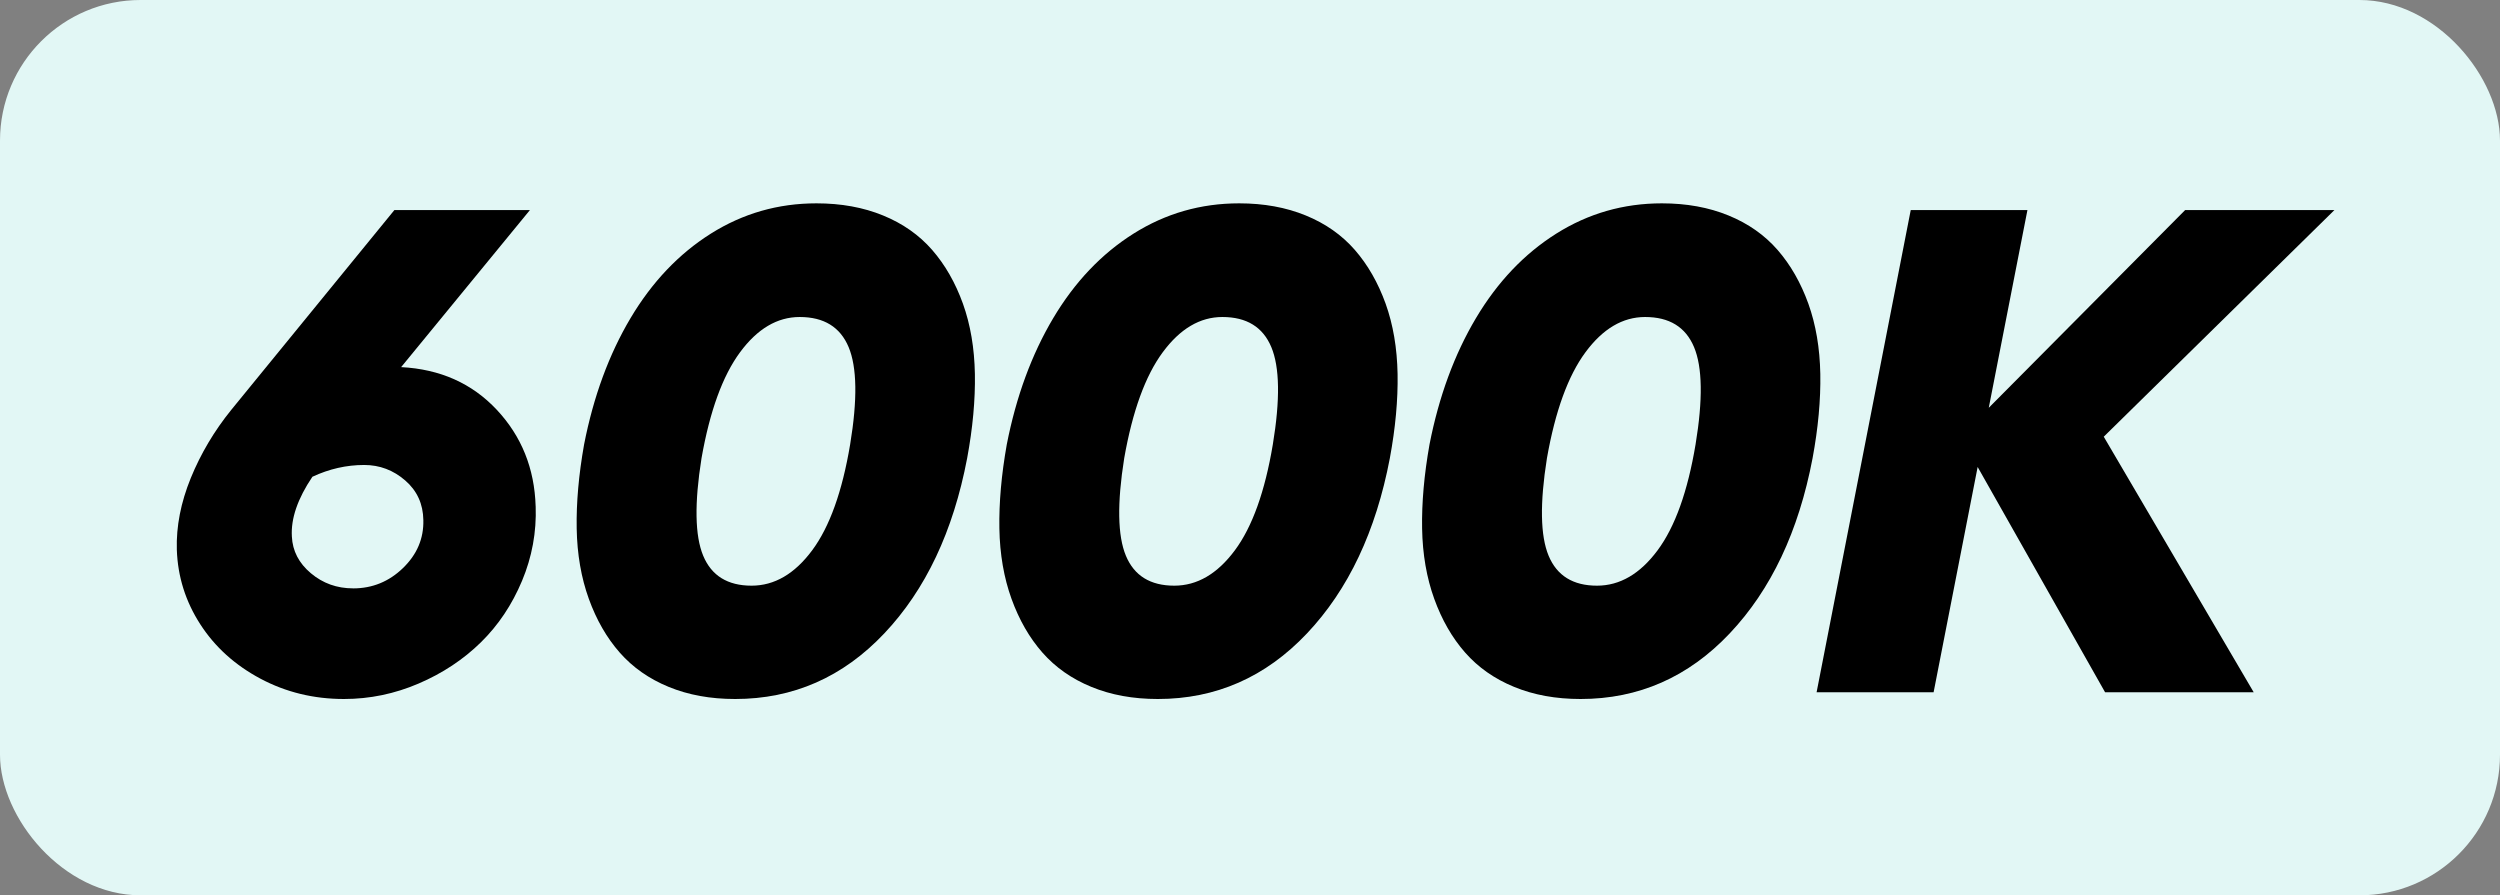
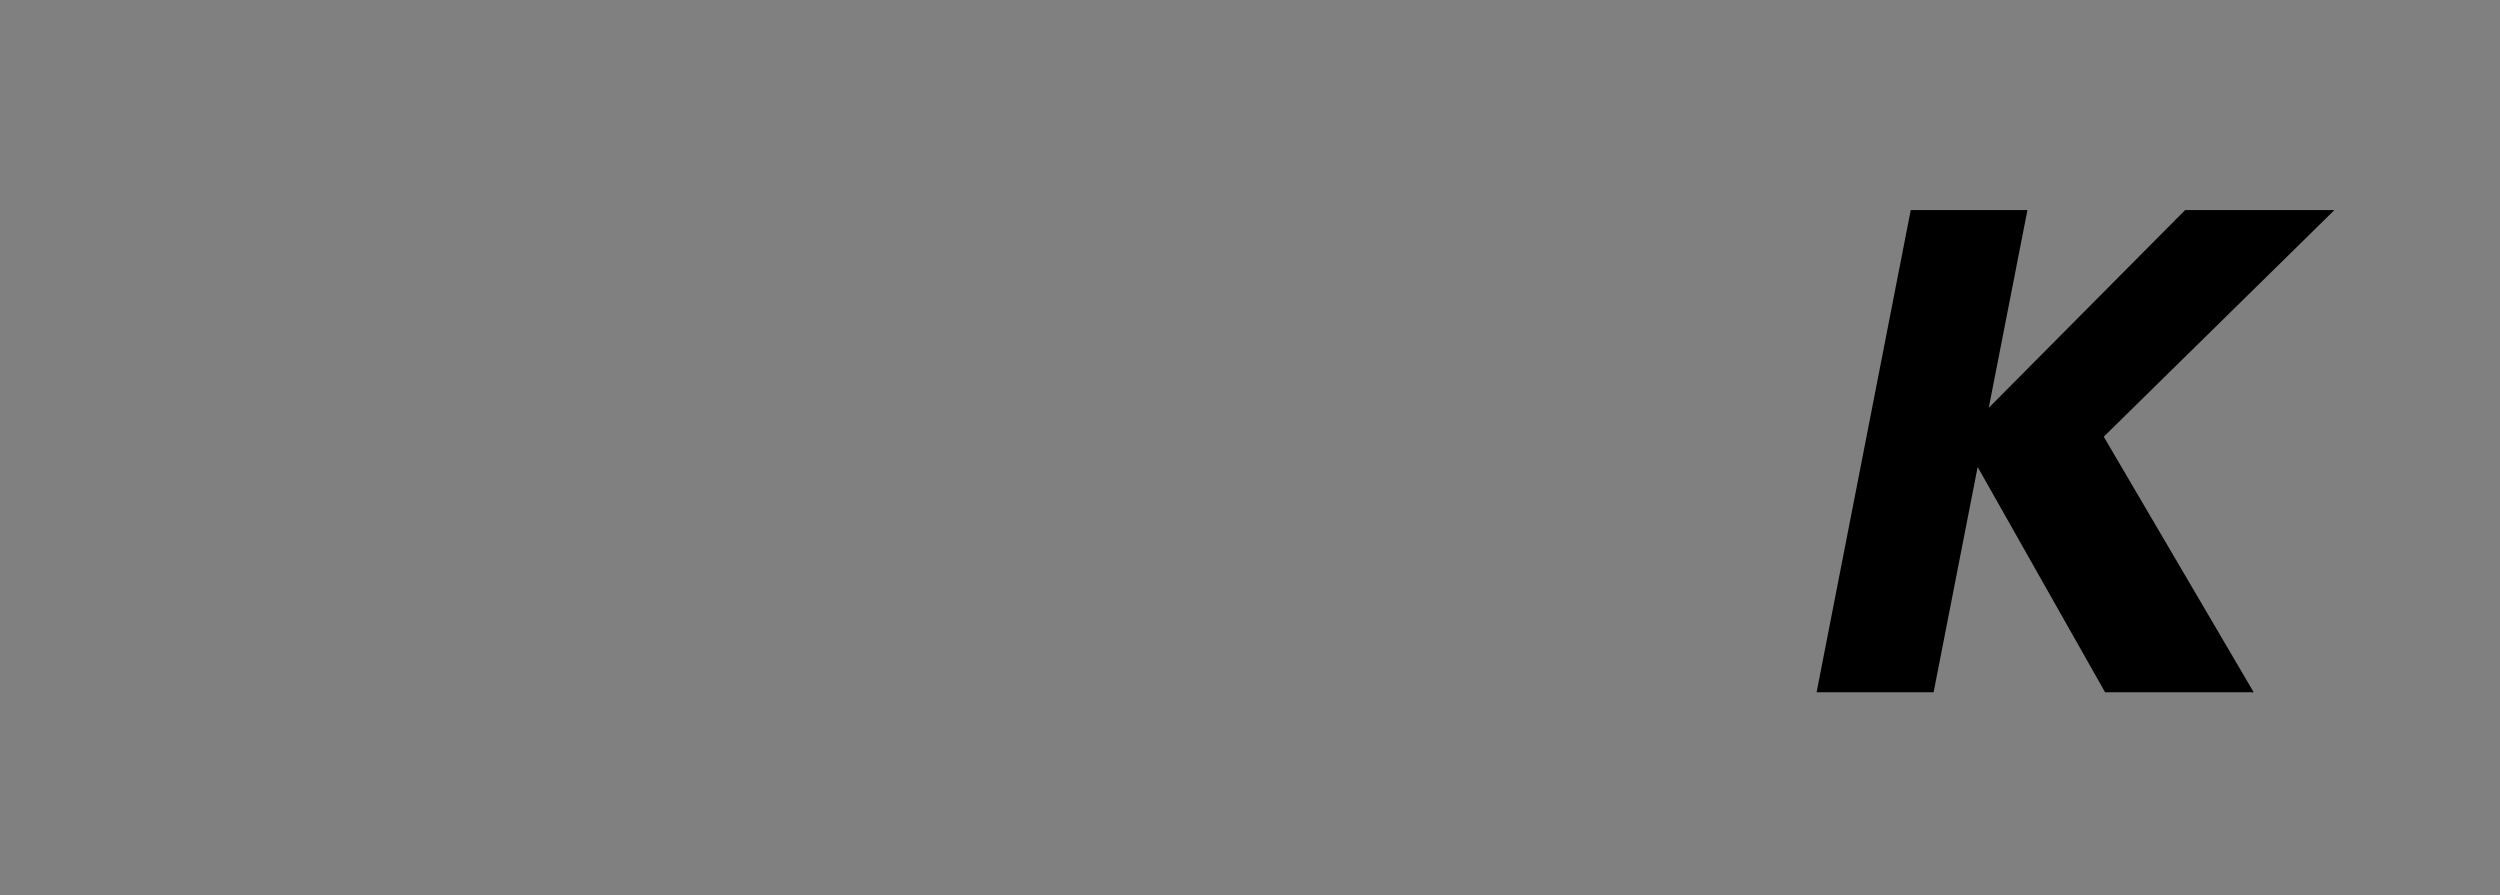
<svg xmlns="http://www.w3.org/2000/svg" id="Laag_2" data-name="Laag 2" viewBox="0 0 726 260">
  <rect x="0" y="0" width="726" height="260" fill="#808080" stroke="none" />
  <defs>
    <style>
      .cls-1 {
        fill: #e2f7f5;
      }
    </style>
  </defs>
  <g id="Layer_1" data-name="Layer 1">
    <g>
-       <rect class="cls-1" width="726" height="260" rx="40.84" ry="40.84" />
      <g>
-         <path d="M155.56,147.04c.26,7.49-1.06,14.7-3.96,21.63-2.9,6.93-6.88,12.89-11.96,17.87s-11.1,8.97-18.07,11.96c-6.97,2.99-14.19,4.49-21.68,4.49-8.79,0-16.88-1.97-24.27-5.91-7.39-3.94-13.22-9.21-17.48-15.82-4.26-6.61-6.53-13.82-6.79-21.63-.2-6.77,1.16-13.7,4.05-20.8,2.9-7.1,6.82-13.7,11.77-19.82l47.36-58.01h39.36l-37.4,45.61c11.33,.59,20.59,4.72,27.78,12.4,7.19,7.68,10.95,17.03,11.28,28.03Zm-53.03,23.83c5.6,0,10.43-1.97,14.5-5.91,4.07-3.94,6.04-8.58,5.91-13.92-.07-4.69-1.82-8.53-5.27-11.52-3.45-2.99-7.42-4.49-11.91-4.49-5.14,0-10.16,1.14-15.04,3.42-4.3,6.38-6.28,12.17-5.96,17.38,.2,4.17,2.03,7.71,5.52,10.64,3.48,2.93,7.57,4.39,12.26,4.39Z" />
-         <path d="M213.47,202.99c-7.16,0-13.59-1.17-19.29-3.52-5.7-2.34-10.43-5.66-14.21-9.96-3.78-4.3-6.77-9.5-8.98-15.62-2.21-6.12-3.39-12.92-3.52-20.41-.13-7.49,.59-15.62,2.15-24.41,2.73-13.93,7.23-26.16,13.48-36.67,6.25-10.51,14.03-18.7,23.34-24.56,9.31-5.86,19.53-8.79,30.66-8.79,7.16,0,13.61,1.17,19.34,3.52,5.73,2.34,10.48,5.68,14.26,10.01,3.77,4.33,6.75,9.54,8.94,15.62,2.18,6.09,3.33,12.89,3.47,20.41,.13,7.52-.62,15.67-2.25,24.46-4.04,21.22-12.06,38.18-24.07,50.88s-26.45,19.04-43.31,19.04Zm4.79-32.91c6.64,0,12.5-3.42,17.58-10.25s8.75-17.09,11.04-30.76c2.15-13.02,2-22.44-.44-28.27-2.44-5.83-7.18-8.74-14.21-8.74-6.51,0-12.29,3.42-17.33,10.25-5.05,6.84-8.77,17.09-11.18,30.76-2.08,13.09-1.92,22.53,.49,28.32,2.41,5.79,7.09,8.69,14.06,8.69Z" />
-         <path d="M336.22,202.99c-7.16,0-13.59-1.17-19.29-3.52-5.7-2.34-10.43-5.66-14.21-9.96-3.78-4.3-6.77-9.5-8.98-15.62-2.21-6.12-3.39-12.92-3.52-20.41-.13-7.49,.59-15.62,2.15-24.41,2.73-13.93,7.23-26.16,13.48-36.67,6.25-10.51,14.03-18.7,23.34-24.56,9.31-5.86,19.53-8.79,30.66-8.79,7.16,0,13.61,1.17,19.34,3.52,5.73,2.34,10.48,5.68,14.26,10.01,3.77,4.33,6.75,9.54,8.94,15.62,2.18,6.09,3.33,12.89,3.47,20.41,.13,7.52-.62,15.67-2.25,24.46-4.04,21.22-12.06,38.18-24.07,50.88s-26.45,19.04-43.31,19.04Zm4.79-32.91c6.64,0,12.5-3.42,17.58-10.25s8.75-17.09,11.04-30.76c2.15-13.02,2-22.44-.44-28.27-2.44-5.83-7.18-8.74-14.21-8.74-6.51,0-12.29,3.42-17.33,10.25-5.05,6.84-8.77,17.09-11.18,30.76-2.08,13.09-1.92,22.53,.49,28.32,2.41,5.79,7.09,8.69,14.06,8.69Z" />
-         <path d="M458.98,202.99c-7.16,0-13.59-1.17-19.29-3.52-5.7-2.34-10.43-5.66-14.21-9.96-3.78-4.3-6.77-9.5-8.98-15.62-2.21-6.12-3.39-12.92-3.52-20.41-.13-7.49,.59-15.62,2.15-24.41,2.73-13.93,7.23-26.16,13.48-36.67,6.25-10.51,14.03-18.7,23.34-24.56,9.31-5.86,19.53-8.79,30.66-8.79,7.16,0,13.61,1.17,19.34,3.52,5.73,2.34,10.48,5.68,14.26,10.01,3.77,4.33,6.75,9.54,8.94,15.62,2.18,6.09,3.33,12.89,3.47,20.41,.13,7.52-.62,15.67-2.25,24.46-4.04,21.22-12.06,38.18-24.07,50.88s-26.45,19.04-43.31,19.04Zm4.79-32.91c6.64,0,12.5-3.42,17.58-10.25s8.75-17.09,11.04-30.76c2.15-13.02,2-22.44-.44-28.27-2.44-5.83-7.18-8.74-14.21-8.74-6.51,0-12.29,3.42-17.33,10.25-5.05,6.84-8.77,17.09-11.18,30.76-2.08,13.09-1.92,22.53,.49,28.32,2.41,5.79,7.09,8.69,14.06,8.69Z" />
        <path d="M677.92,61l-66.99,65.82,43.55,74.22h-43.16l-37.01-65.43-12.79,65.43h-33.98l27.34-140.04h33.89l-11.23,57.42,57.03-57.42h43.36Z" />
      </g>
    </g>
  </g>
</svg>